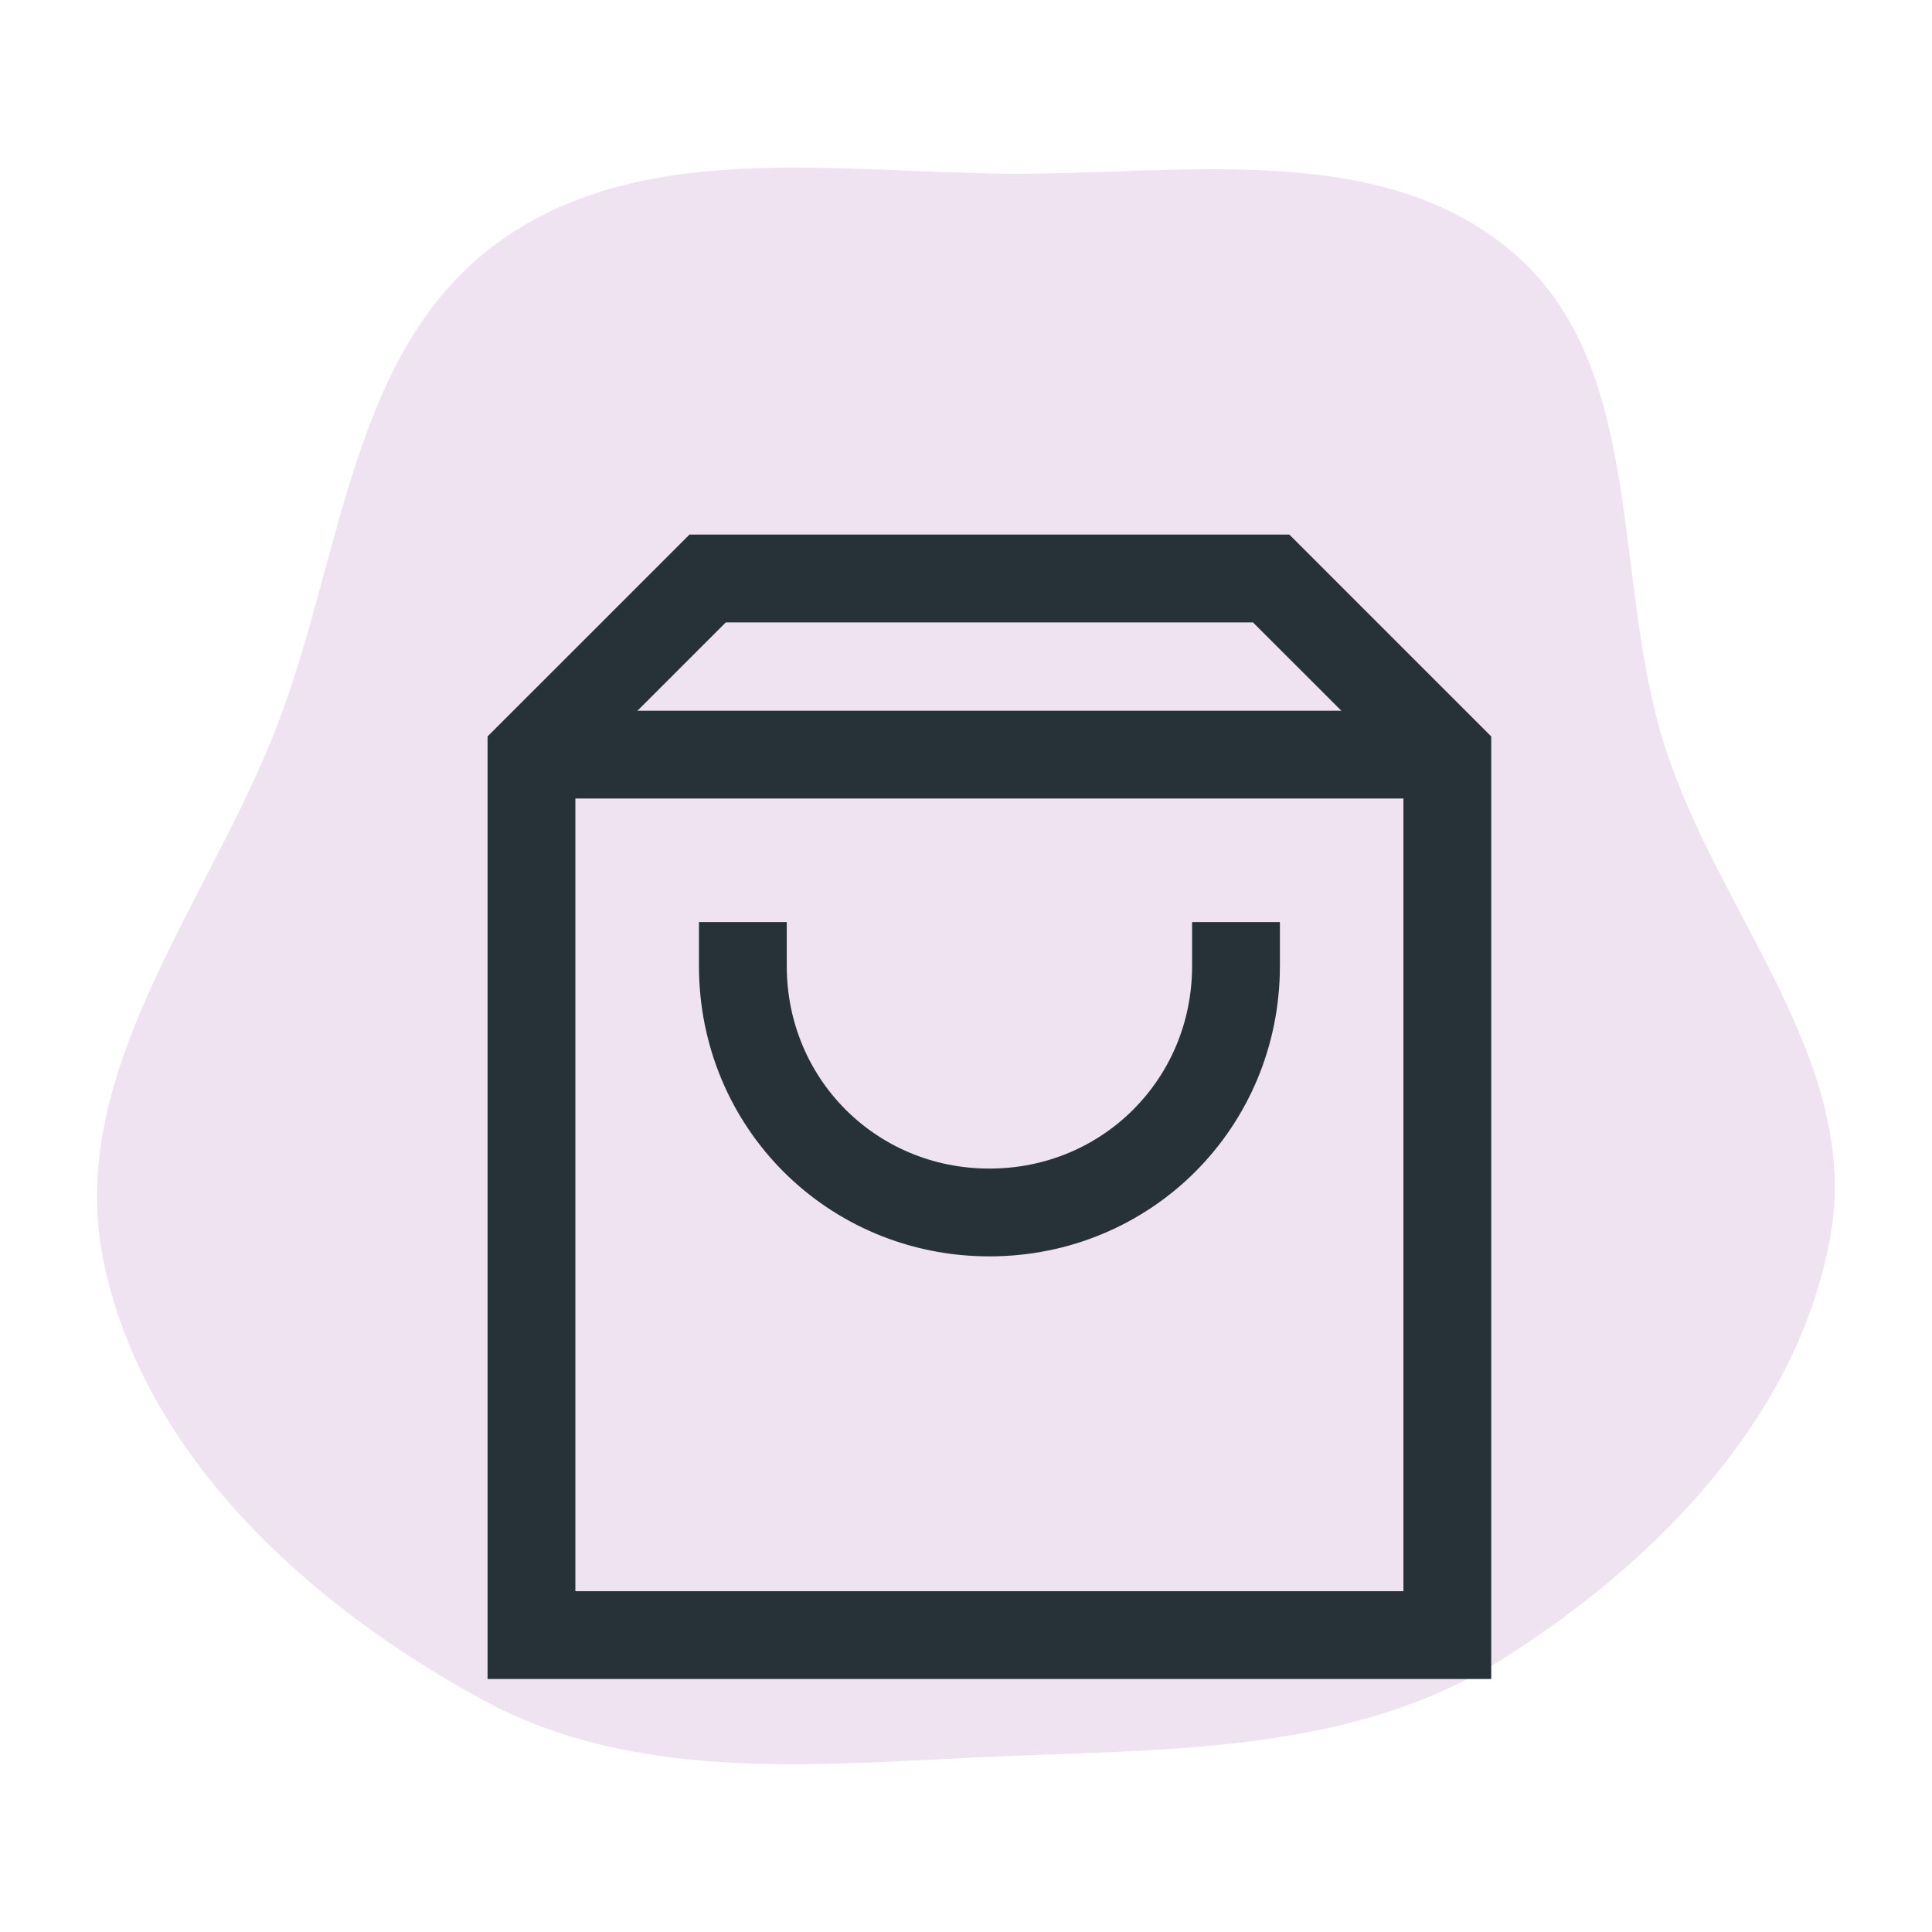
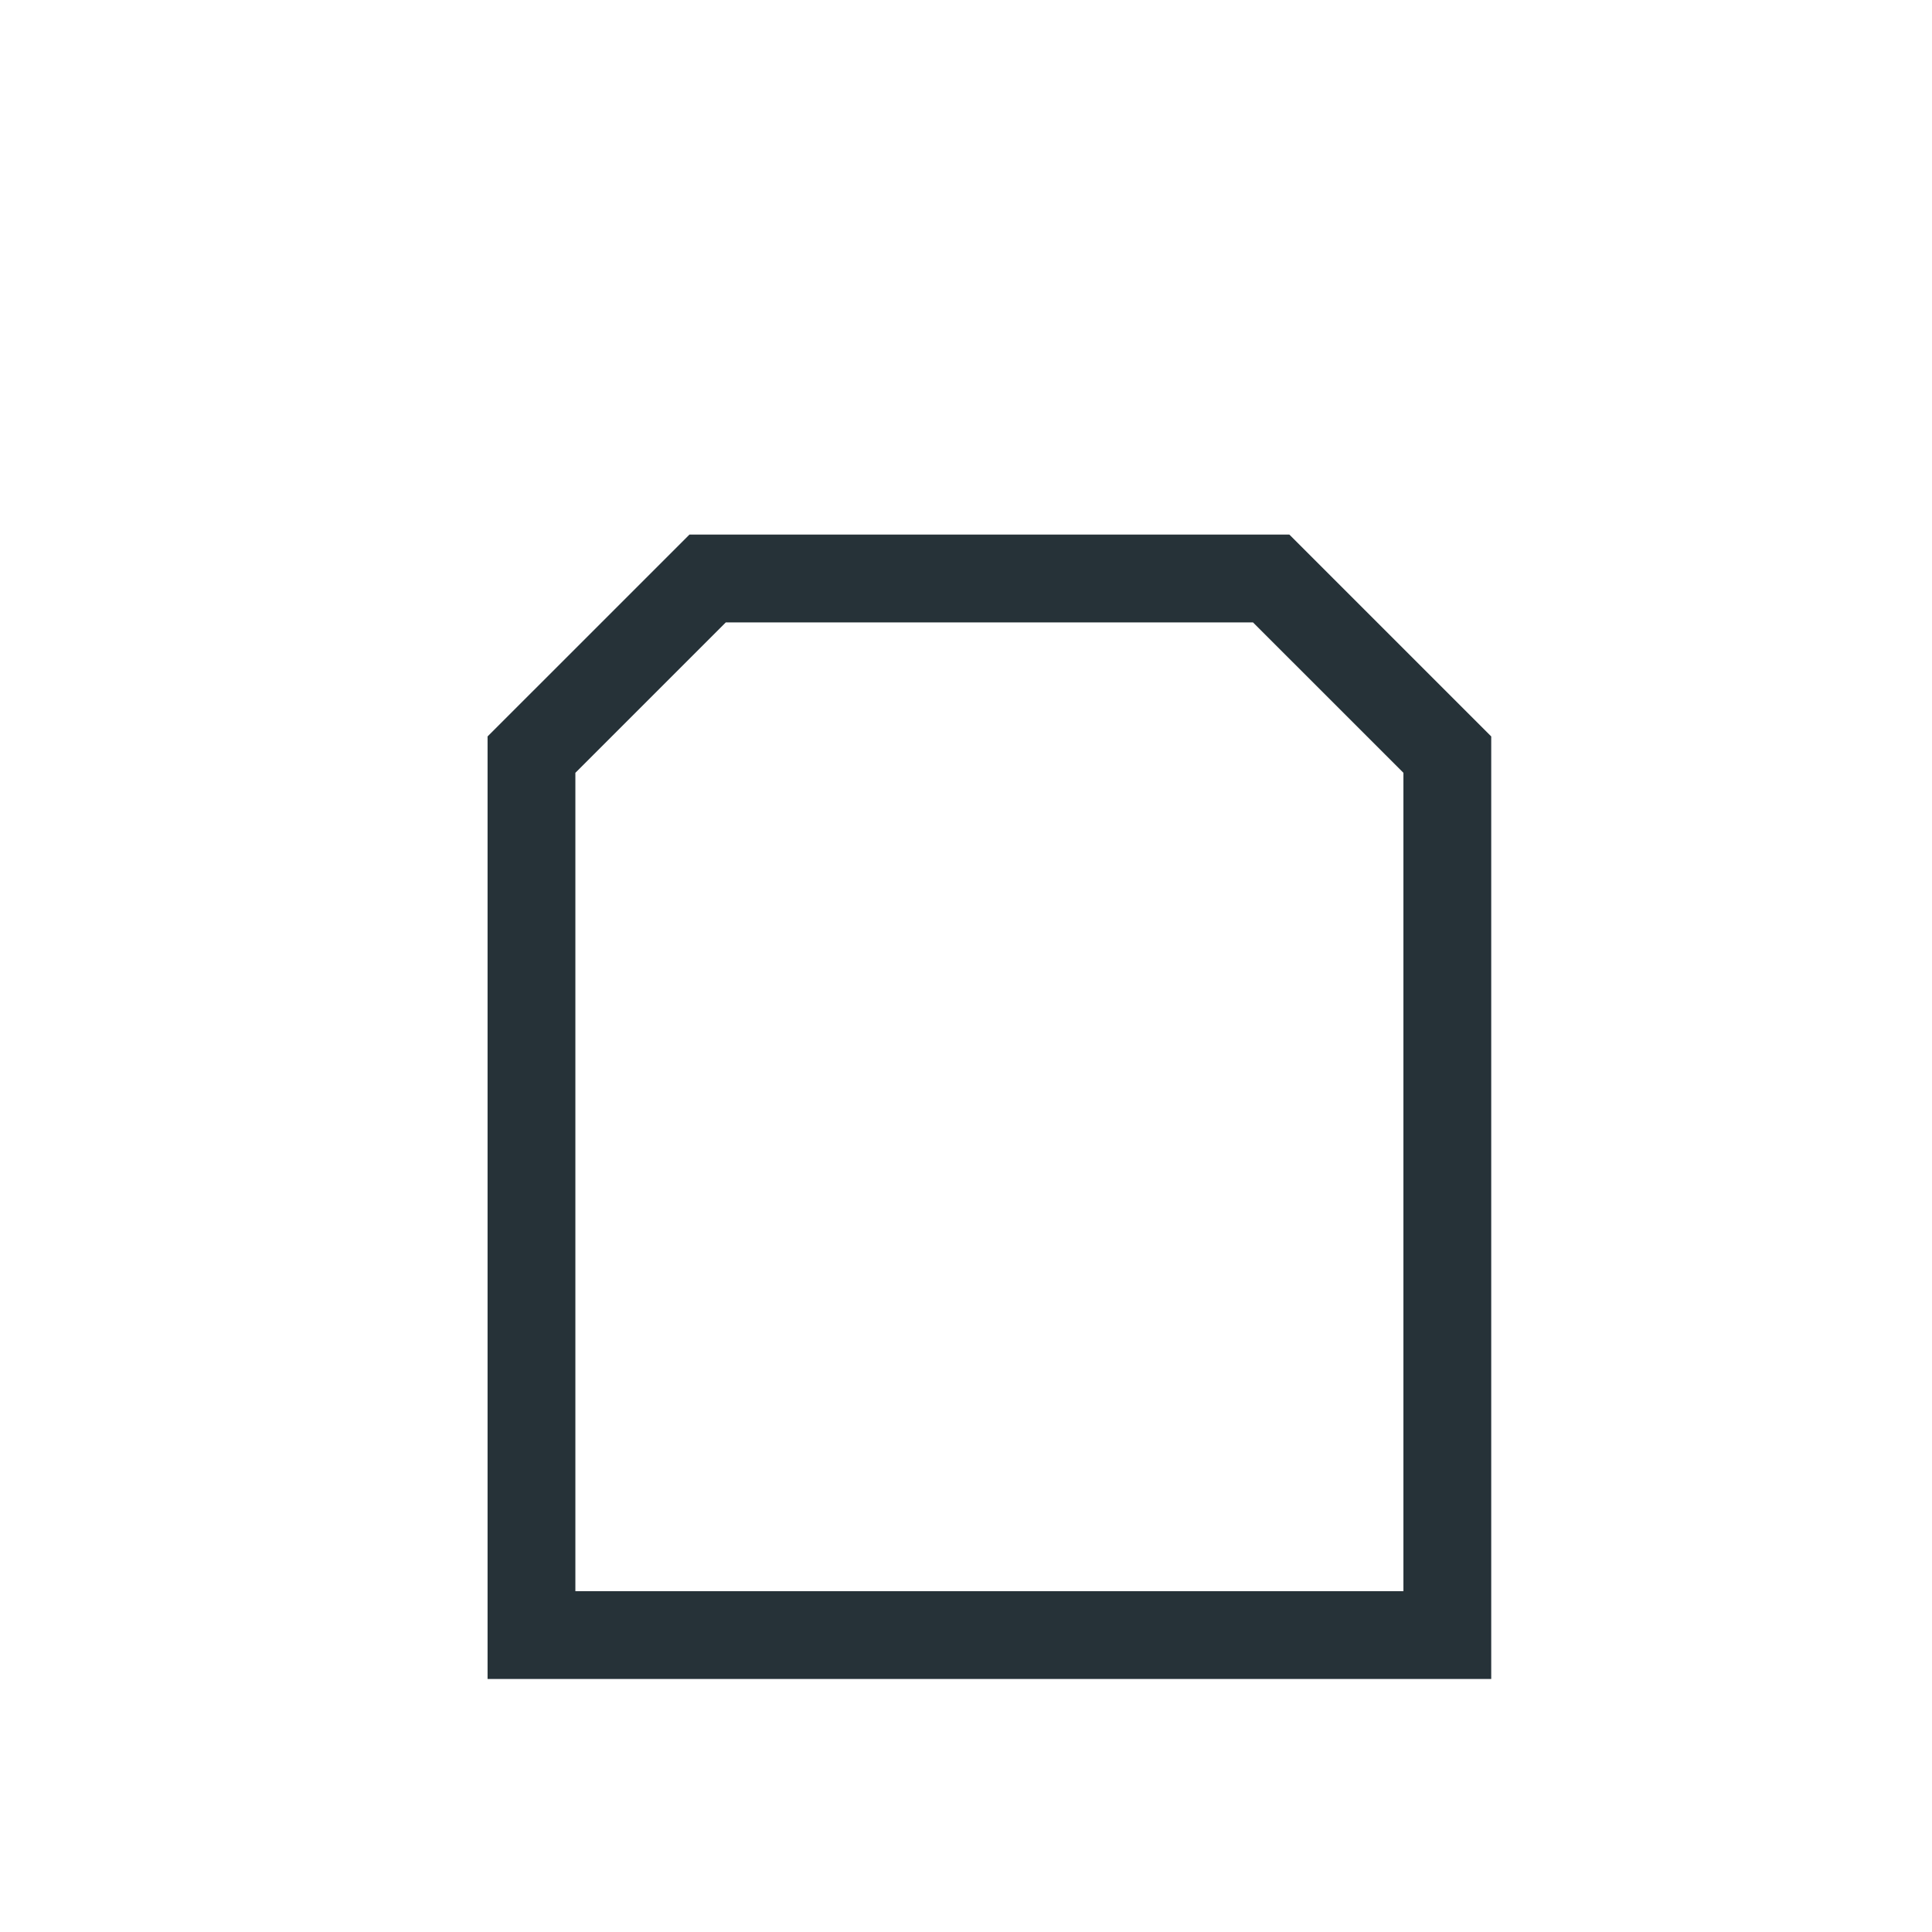
<svg xmlns="http://www.w3.org/2000/svg" width="100%" height="100%" viewBox="0 0 33 33" version="1.1" xml:space="preserve" style="fill-rule:evenodd;clip-rule:evenodd;stroke-miterlimit:10;">
  <g id="Artboard1" transform="matrix(1.1,0,0,1.179,0,0)">
    <rect x="0" y="0" width="30" height="28" style="fill:none;" />
    <clipPath id="_clip1">
      <rect x="0" y="0" width="30" height="28" />
    </clipPath>
    <g clip-path="url(#_clip1)">
      <g transform="matrix(0.909,0,0,0.848,1.507,2.428)">
-         <path d="M15.549,0.104C18.55,0.129 21.949,-0.5 24.226,1.485C26.475,3.447 25.867,7.042 26.787,9.904C27.708,12.772 30.136,15.284 29.611,18.252C29.064,21.337 26.652,23.811 24.031,25.467C21.524,27.051 18.499,27.02 15.549,27.138C12.464,27.262 9.284,27.652 6.566,26.167C3.623,24.559 0.807,22.023 0.115,18.704C-0.56,15.467 1.907,12.586 3.089,9.501C4.184,6.643 4.343,3.168 6.767,1.34C9.199,-0.494 12.52,0.079 15.549,0.104Z" style="fill:rgb(239,227,241);" />
-       </g>
+         </g>
      <g transform="matrix(0.909,0,0,0.848,1.507,2.428)">
-         <path d="M7.421,10.029L23.066,10.029" style="fill:none;fill-rule:nonzero;stroke:rgb(38,50,56);stroke-width:1.5px;" />
        <path d="M23.066,25.071L7.421,25.071L7.421,10.029L10.43,7.02L20.057,7.02L23.066,10.029L23.066,25.071Z" style="fill:none;fill-rule:nonzero;stroke:rgb(38,50,56);stroke-width:1.5px;stroke-linecap:square;" />
-         <path d="M19.456,13.639C19.456,15.986 17.59,17.851 15.244,17.851C12.897,17.851 11.032,15.986 11.032,13.639" style="fill:none;fill-rule:nonzero;stroke:rgb(38,50,56);stroke-width:1.5px;stroke-linecap:square;" />
      </g>
    </g>
  </g>
</svg>